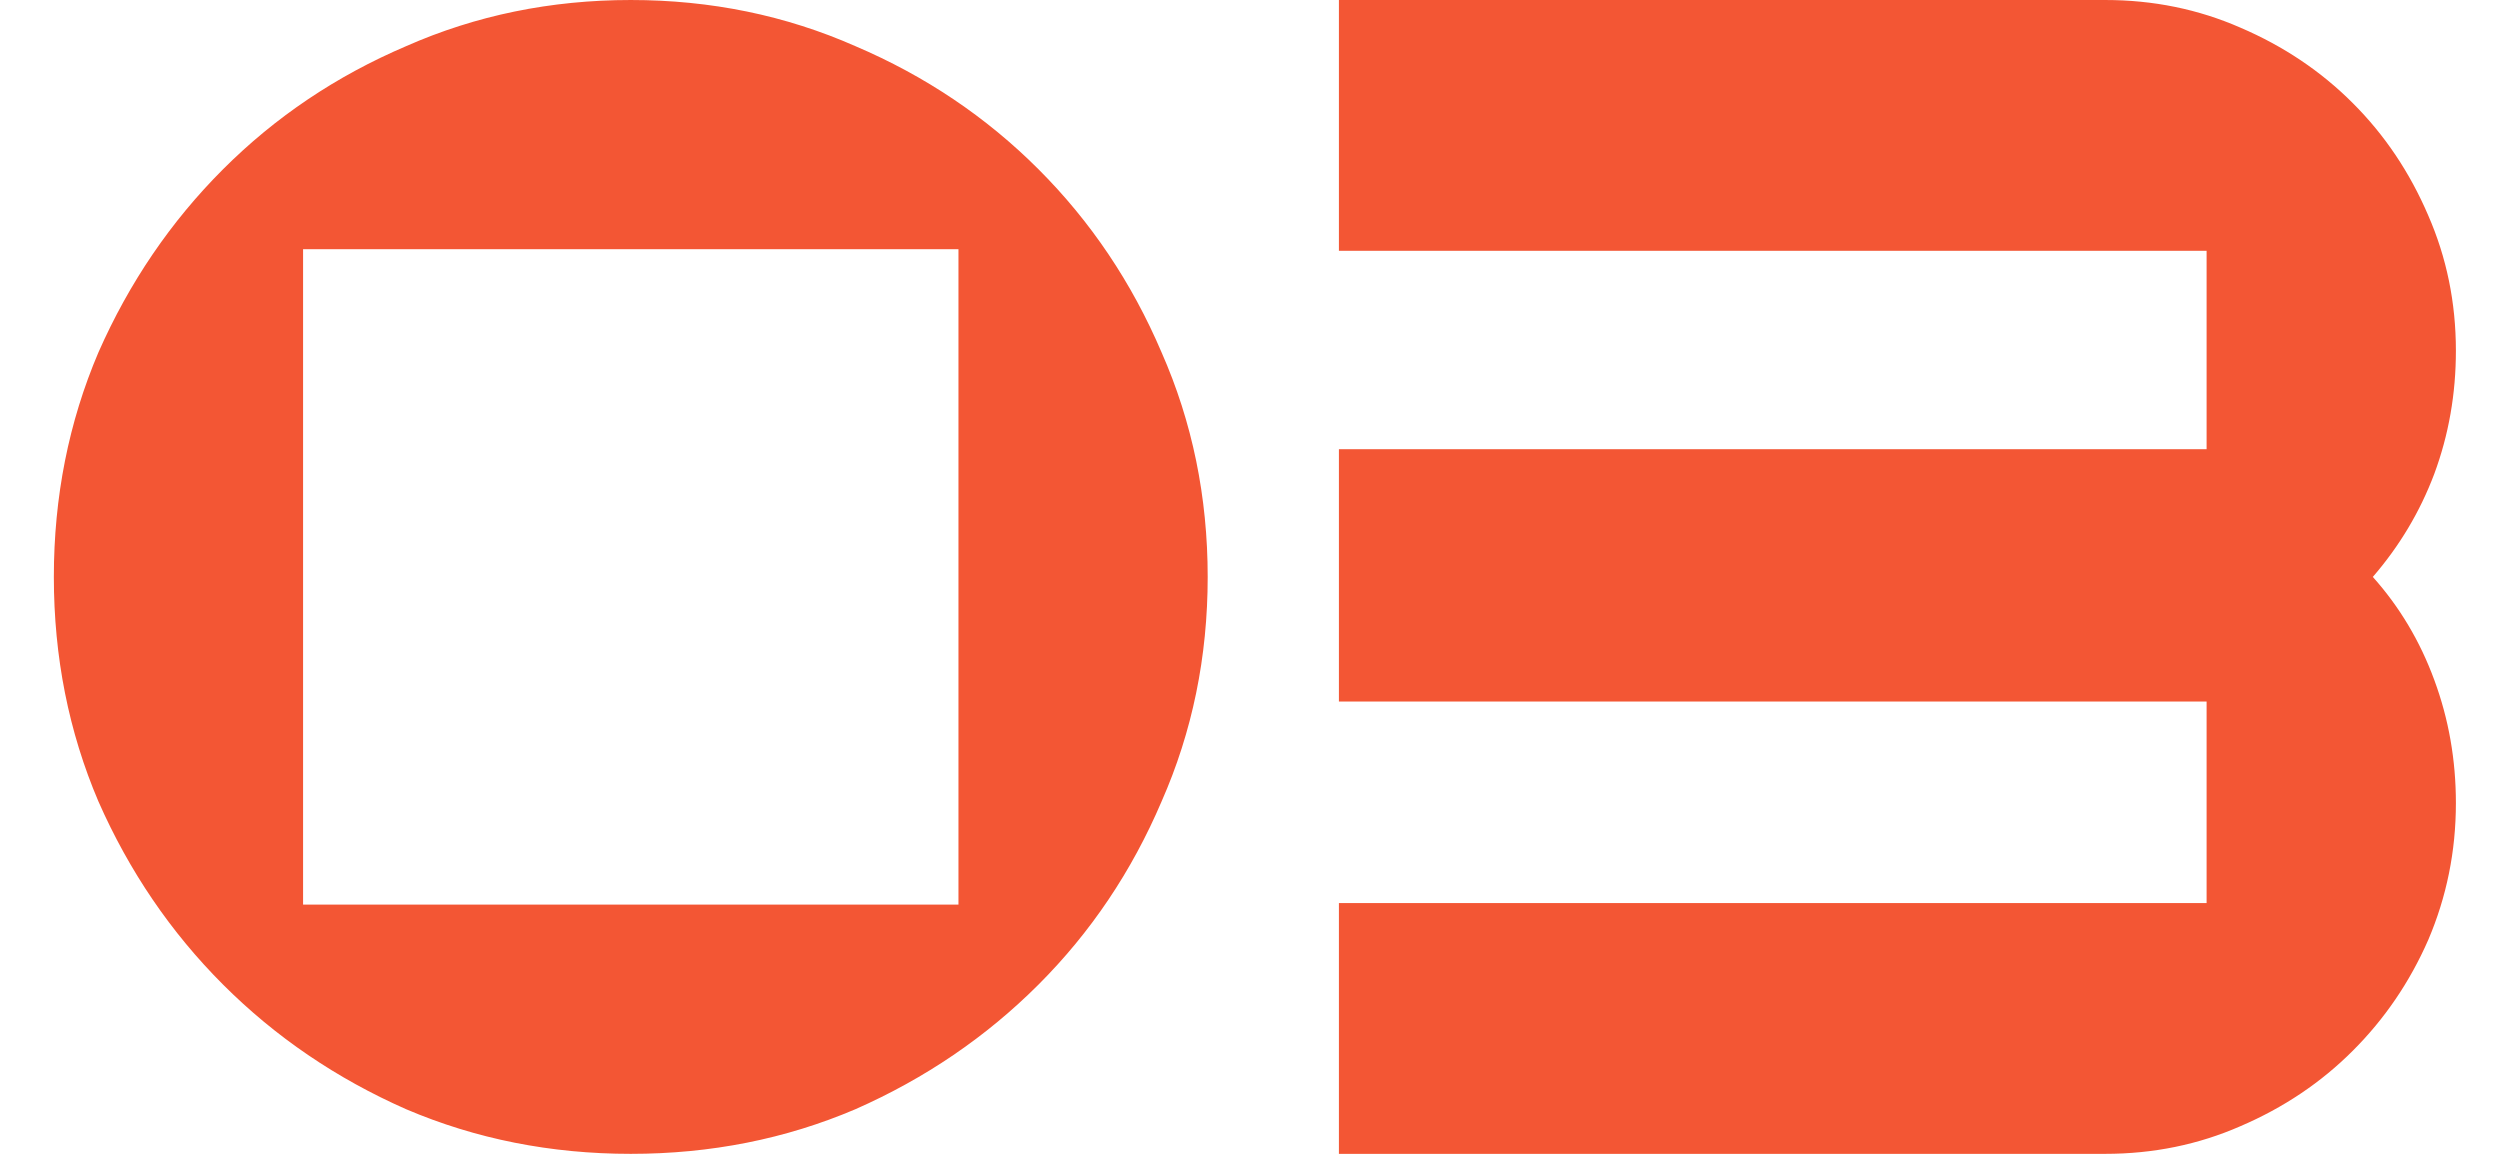
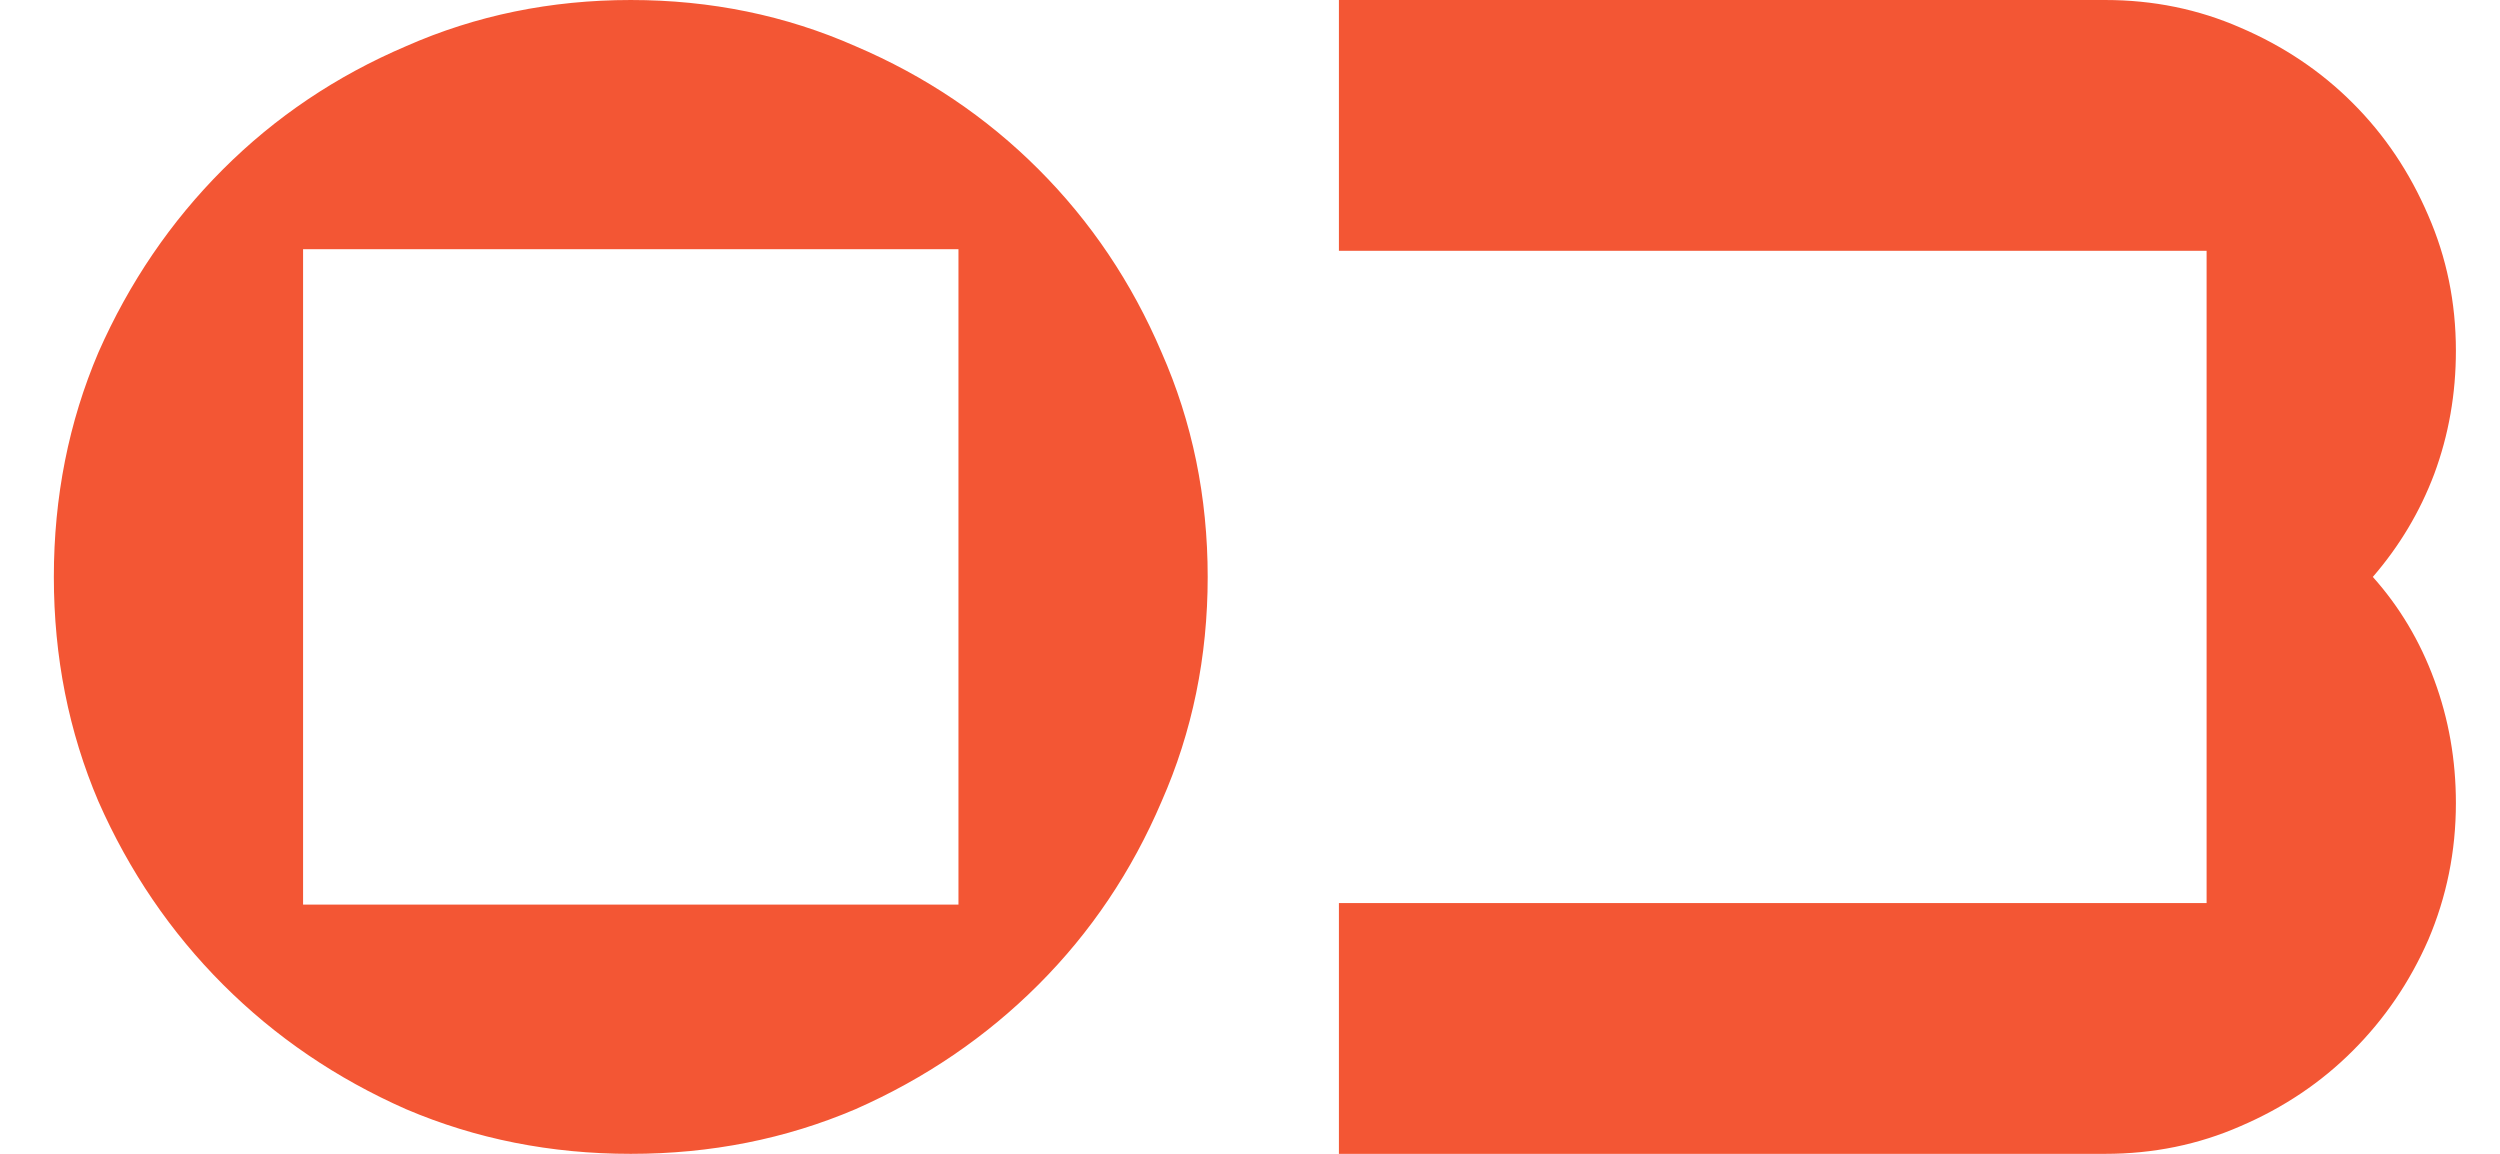
<svg xmlns="http://www.w3.org/2000/svg" width="39" height="18" viewBox="0 0 39 18" fill="none">
-   <path d="M9.84 5.96046e-05C11.088 5.96046e-05 12.256 0.24 13.344 0.72C14.432 1.184 15.384 1.824 16.2 2.64C17.016 3.456 17.656 4.408 18.12 5.496C18.6 6.584 18.84 7.752 18.84 9C18.84 10.248 18.6 11.416 18.12 12.504C17.656 13.592 17.016 14.544 16.2 15.36C15.384 16.176 14.432 16.824 13.344 17.304C12.256 17.768 11.088 18 9.84 18C8.592 18 7.424 17.768 6.336 17.304C5.248 16.824 4.296 16.176 3.48 15.36C2.664 14.544 2.016 13.592 1.536 12.504C1.072 11.416 0.84 10.248 0.84 9C0.84 7.752 1.072 6.584 1.536 5.496C2.016 4.408 2.664 3.456 3.48 2.64C4.296 1.824 5.248 1.184 6.336 0.72C7.424 0.24 8.592 5.96046e-05 9.84 5.96046e-05ZM14.952 3.888H4.728V14.112H14.952V3.888ZM20.887 5.96046e-05H32.84C33.592 5.96046e-05 34.295 0.144 34.952 0.432C35.623 0.72 36.208 1.112 36.703 1.608C37.2 2.104 37.592 2.688 37.88 3.36C38.167 4.016 38.312 4.72 38.312 5.472C38.312 6.144 38.2 6.784 37.975 7.392C37.752 7.984 37.431 8.52 37.016 9C37.431 9.464 37.752 10 37.975 10.608C38.2 11.216 38.312 11.856 38.312 12.528C38.312 13.28 38.167 13.992 37.88 14.664C37.592 15.32 37.2 15.896 36.703 16.392C36.208 16.888 35.623 17.28 34.952 17.568C34.295 17.856 33.592 18 32.84 18H20.887V14.088H34.423V10.944H20.887V7.008H34.423V3.912H20.887V5.96046e-05Z" fill="#F35634" />
+   <path d="M9.84 5.96046e-05C11.088 5.96046e-05 12.256 0.24 13.344 0.72C14.432 1.184 15.384 1.824 16.2 2.64C17.016 3.456 17.656 4.408 18.12 5.496C18.6 6.584 18.84 7.752 18.84 9C18.84 10.248 18.6 11.416 18.12 12.504C17.656 13.592 17.016 14.544 16.2 15.36C15.384 16.176 14.432 16.824 13.344 17.304C12.256 17.768 11.088 18 9.84 18C8.592 18 7.424 17.768 6.336 17.304C5.248 16.824 4.296 16.176 3.48 15.36C2.664 14.544 2.016 13.592 1.536 12.504C1.072 11.416 0.84 10.248 0.84 9C0.84 7.752 1.072 6.584 1.536 5.496C2.016 4.408 2.664 3.456 3.48 2.64C4.296 1.824 5.248 1.184 6.336 0.72C7.424 0.24 8.592 5.96046e-05 9.84 5.96046e-05ZM14.952 3.888H4.728V14.112H14.952V3.888ZM20.887 5.96046e-05H32.84C33.592 5.96046e-05 34.295 0.144 34.952 0.432C35.623 0.72 36.208 1.112 36.703 1.608C37.2 2.104 37.592 2.688 37.88 3.36C38.167 4.016 38.312 4.72 38.312 5.472C38.312 6.144 38.2 6.784 37.975 7.392C37.752 7.984 37.431 8.52 37.016 9C37.431 9.464 37.752 10 37.975 10.608C38.2 11.216 38.312 11.856 38.312 12.528C38.312 13.28 38.167 13.992 37.88 14.664C37.592 15.32 37.2 15.896 36.703 16.392C36.208 16.888 35.623 17.28 34.952 17.568C34.295 17.856 33.592 18 32.84 18H20.887V14.088H34.423V10.944H20.887H34.423V3.912H20.887V5.96046e-05Z" fill="#F35634" />
</svg>